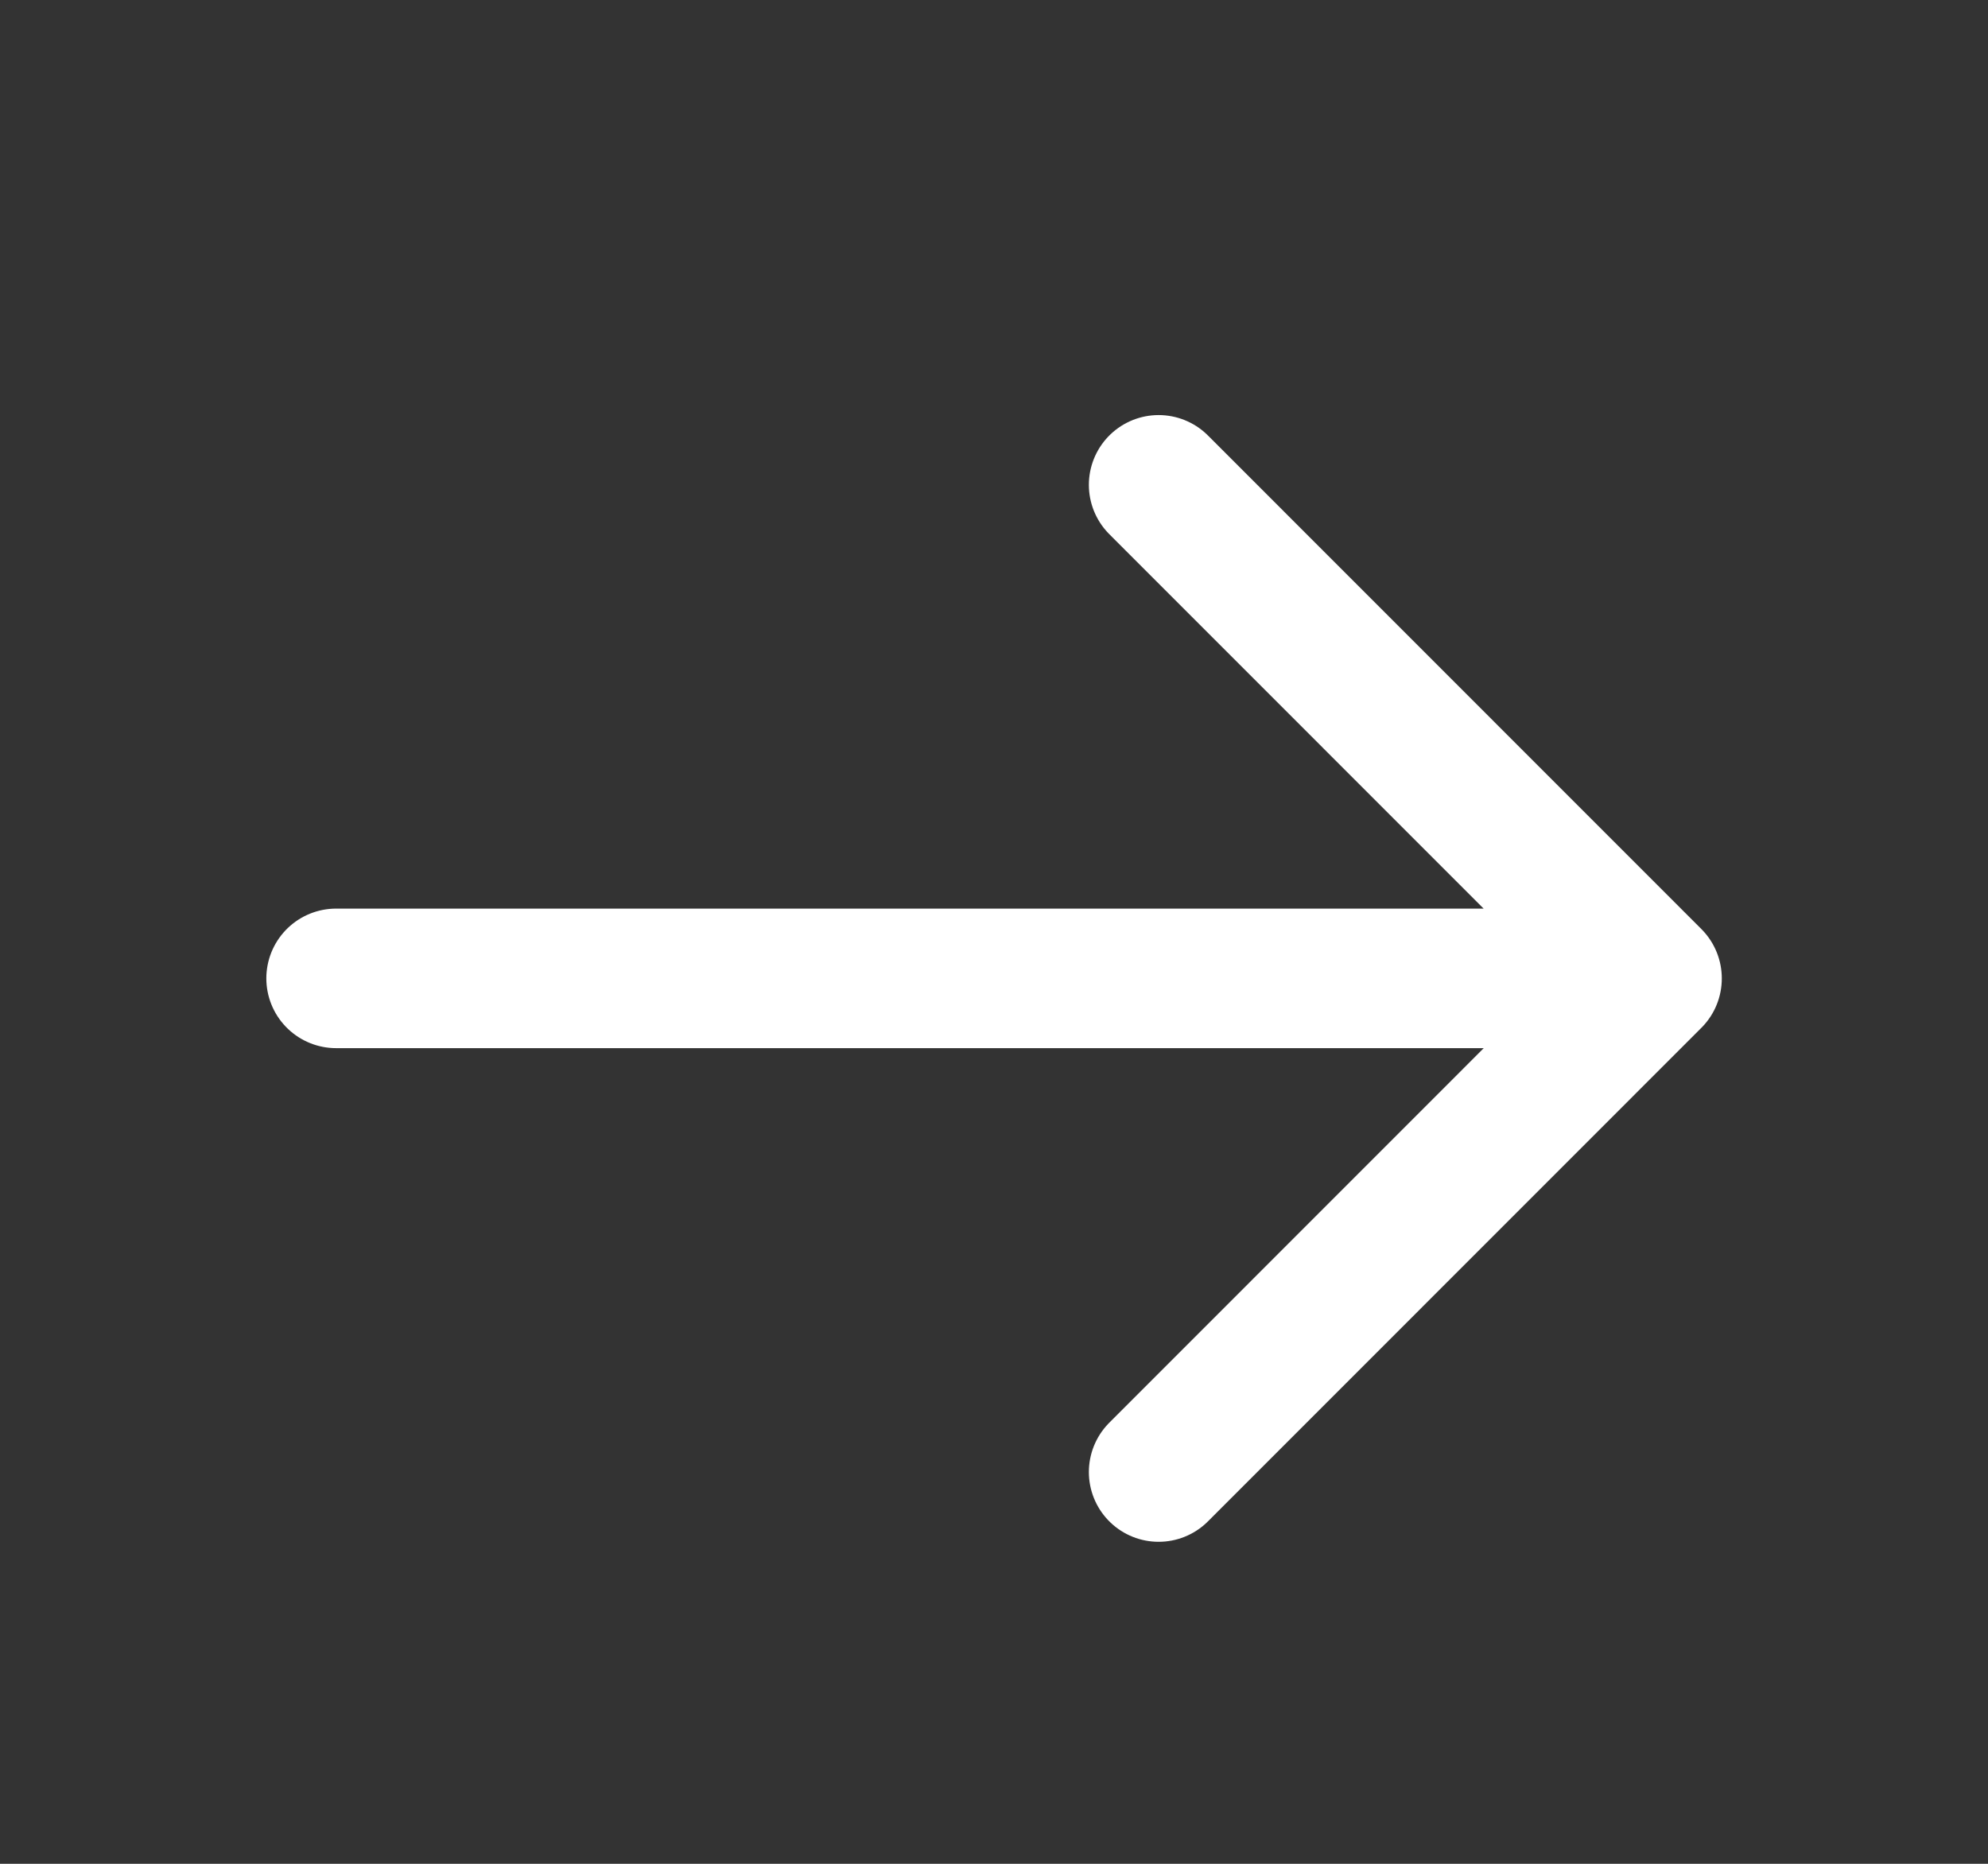
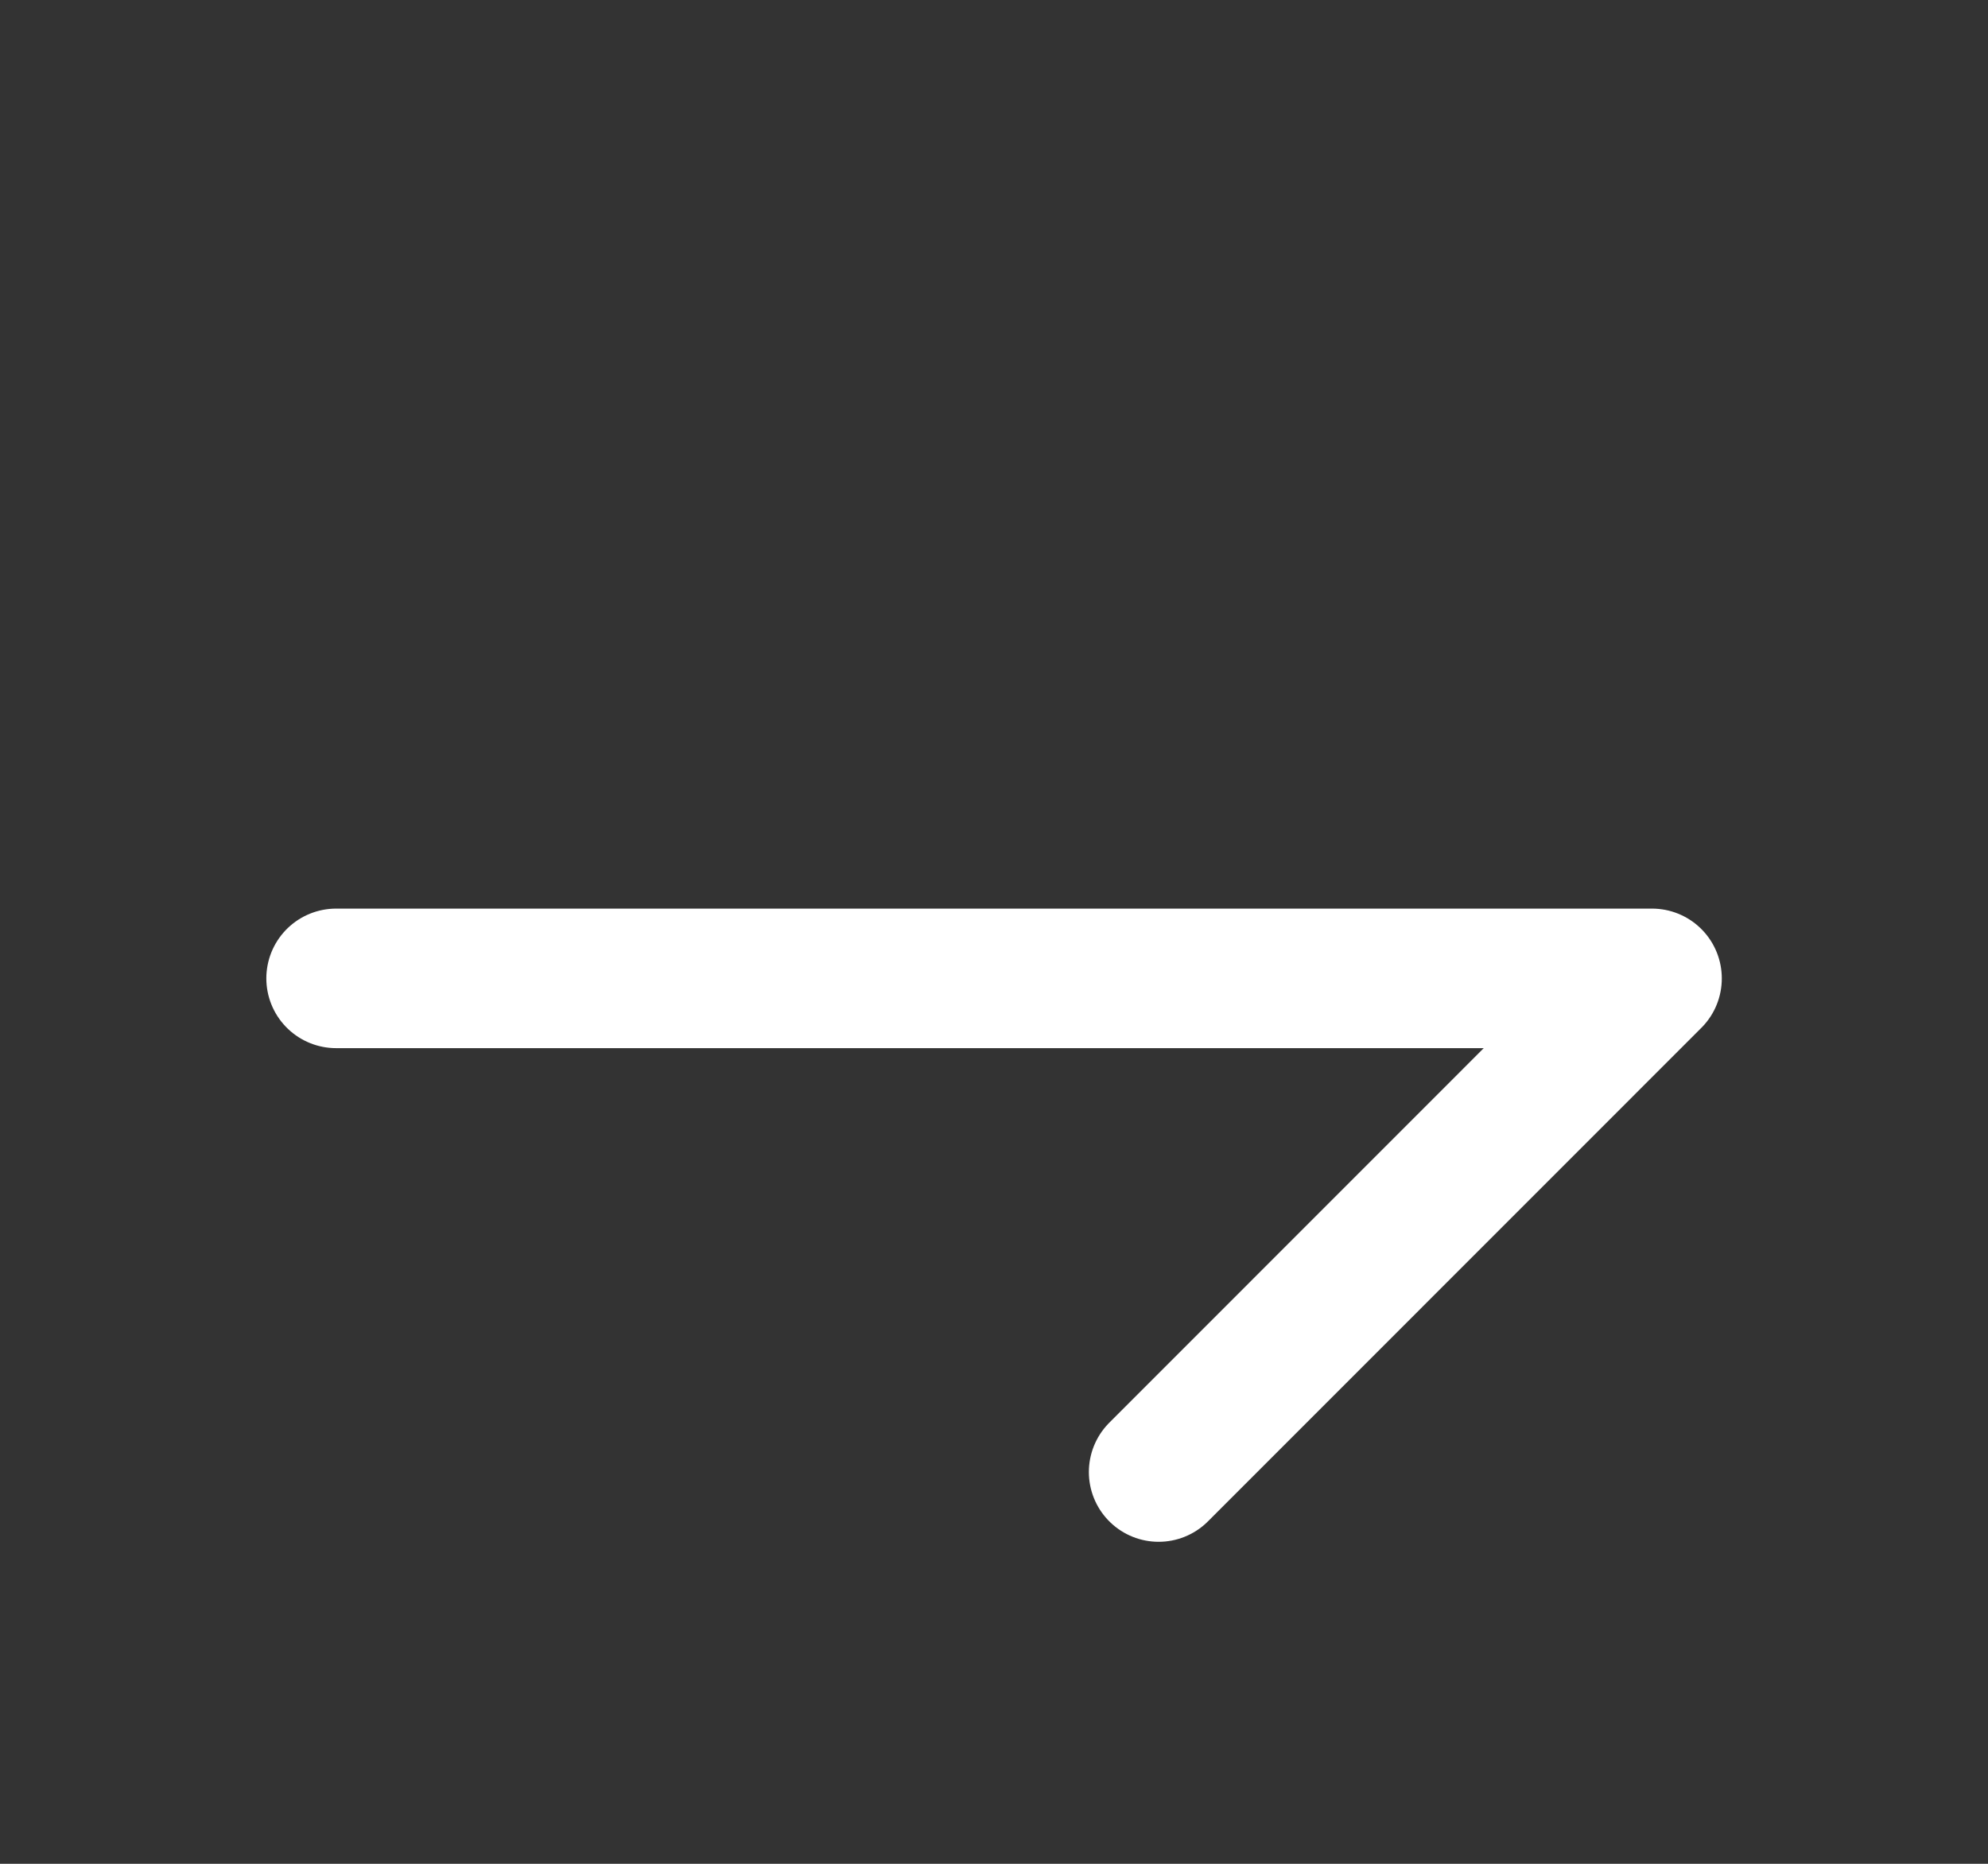
<svg xmlns="http://www.w3.org/2000/svg" width="16" height="15" viewBox="0 0 16 15" fill="none">
  <rect x="0" y="0" width="16" height="15" fill="#333333" stroke="none" />
-   <path d="M2.705 7.874H13.296L9.325 3.902M13.296 7.875L9.325 11.847" stroke="white" stroke-width="1.123" stroke-linecap="round" stroke-linejoin="round" />
+   <path d="M2.705 7.874H13.296M13.296 7.875L9.325 11.847" stroke="white" stroke-width="1.123" stroke-linecap="round" stroke-linejoin="round" />
</svg>